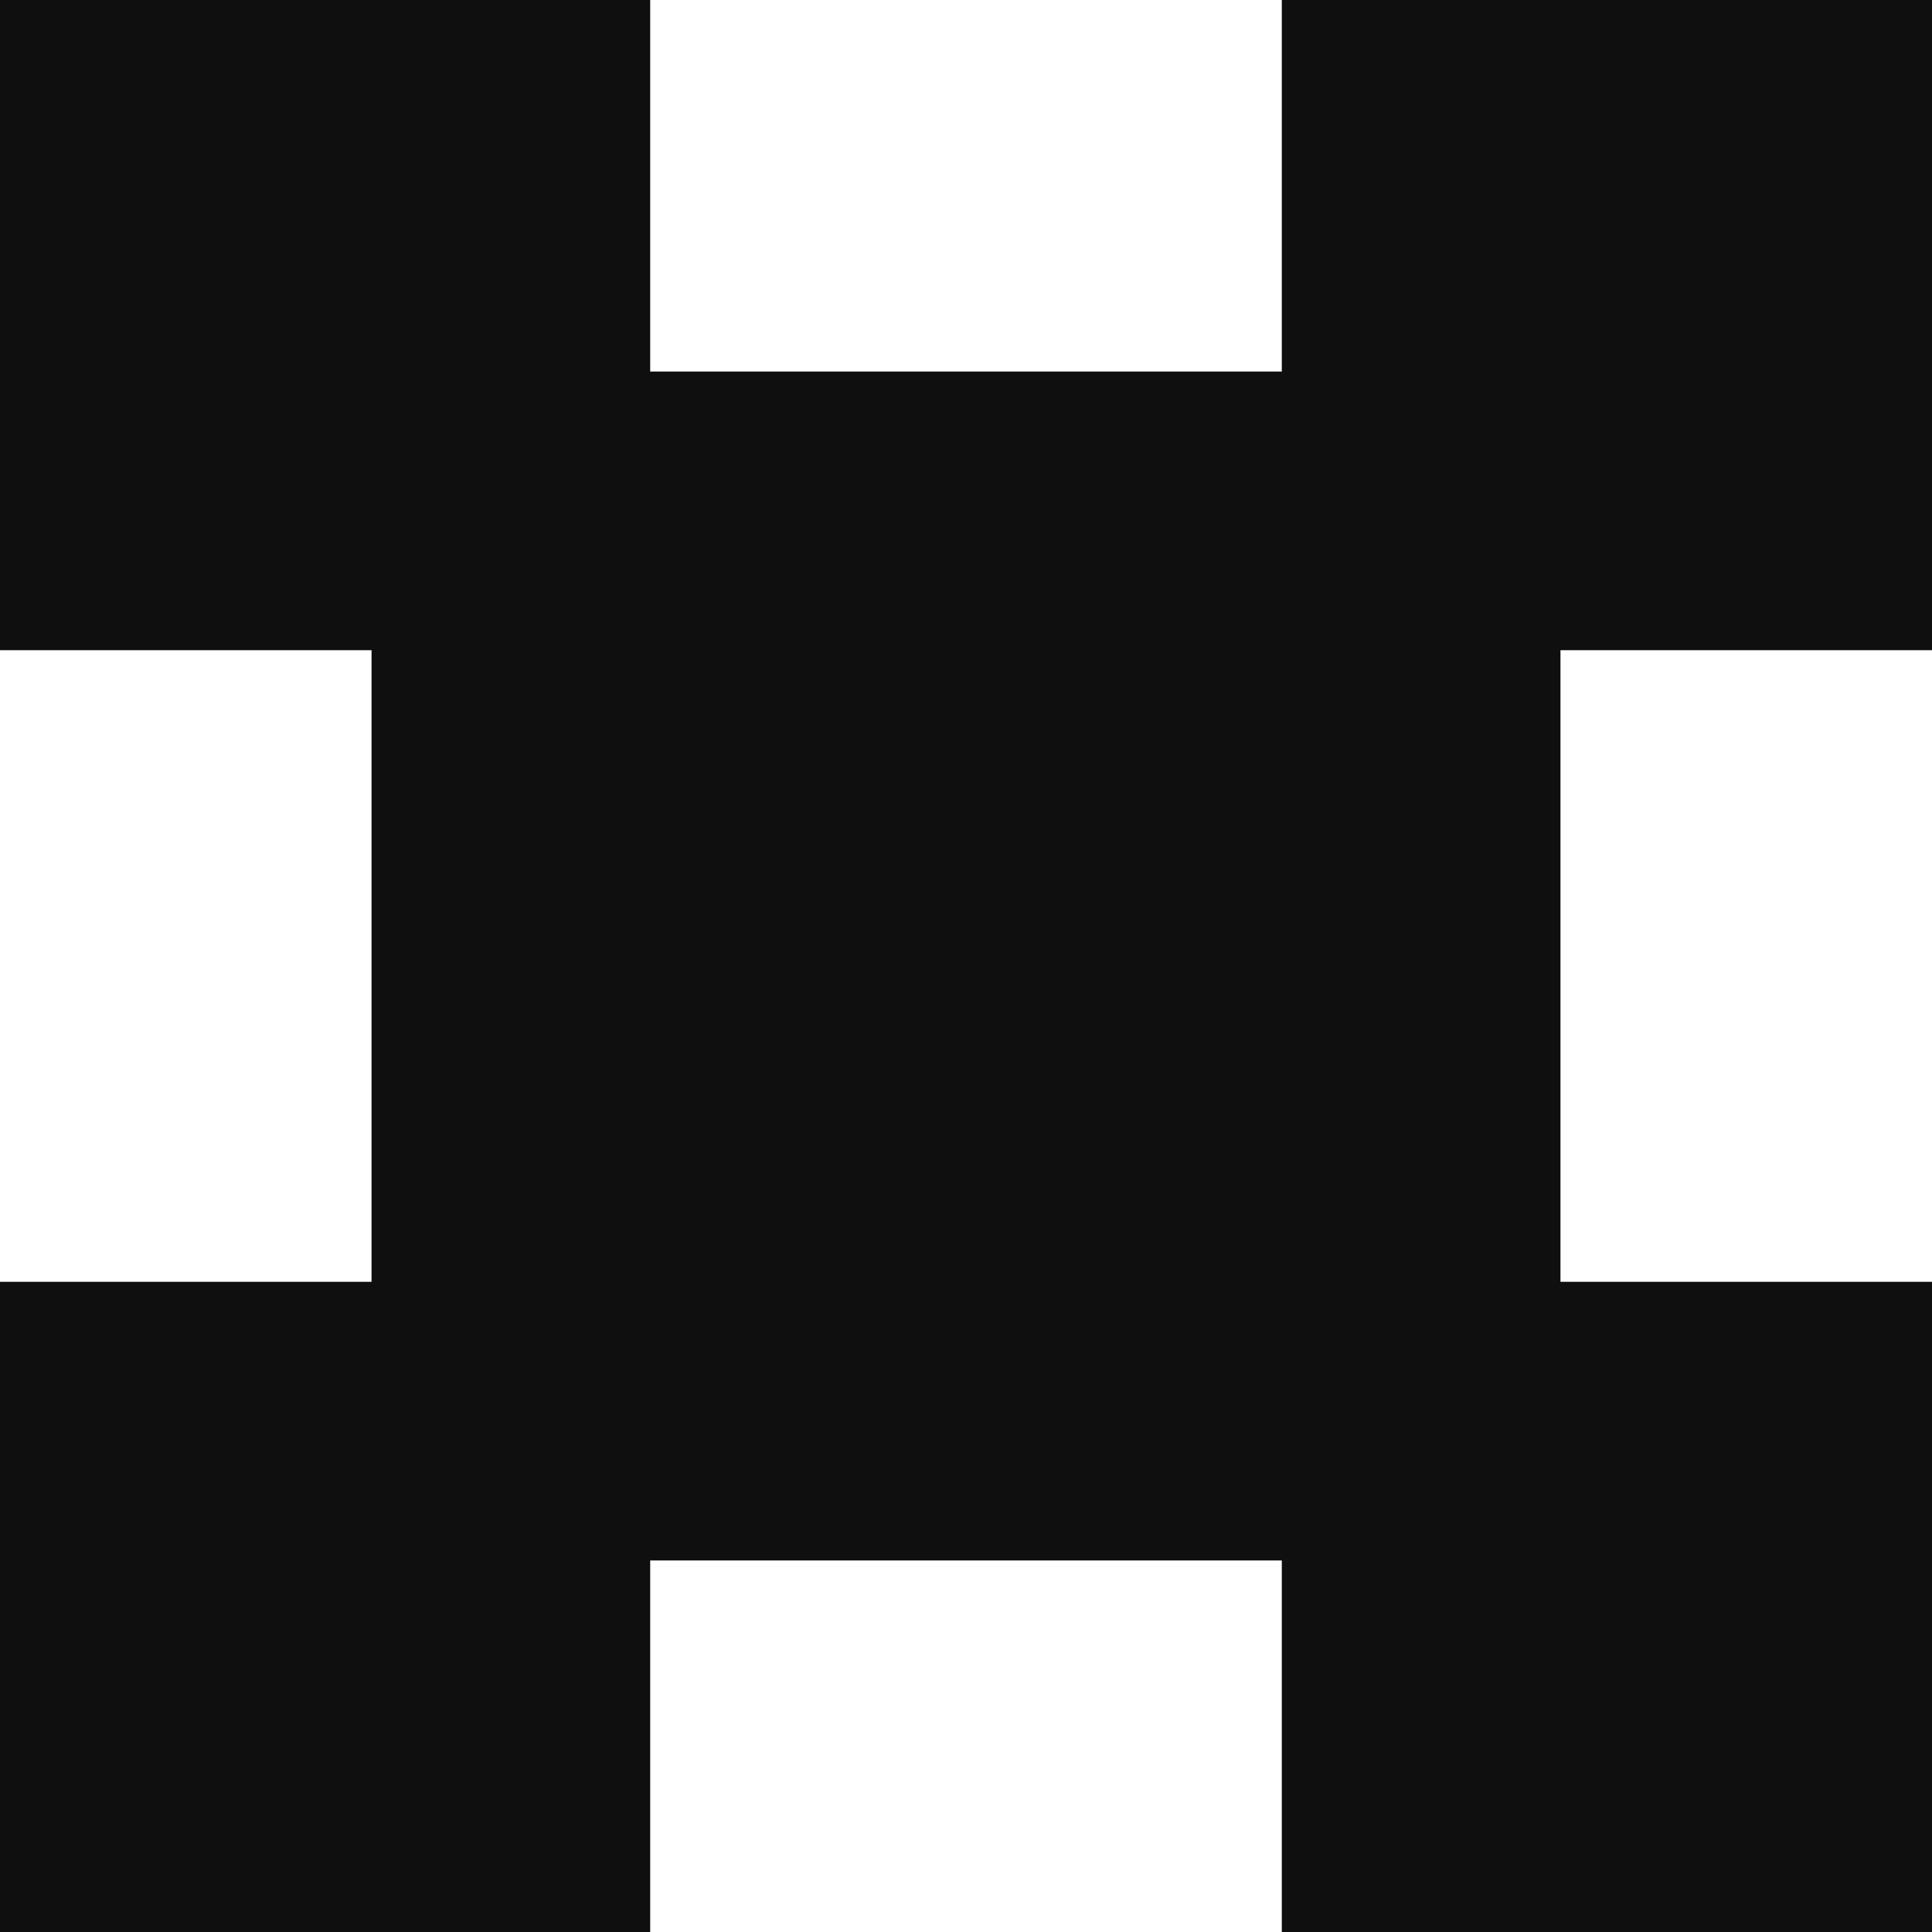
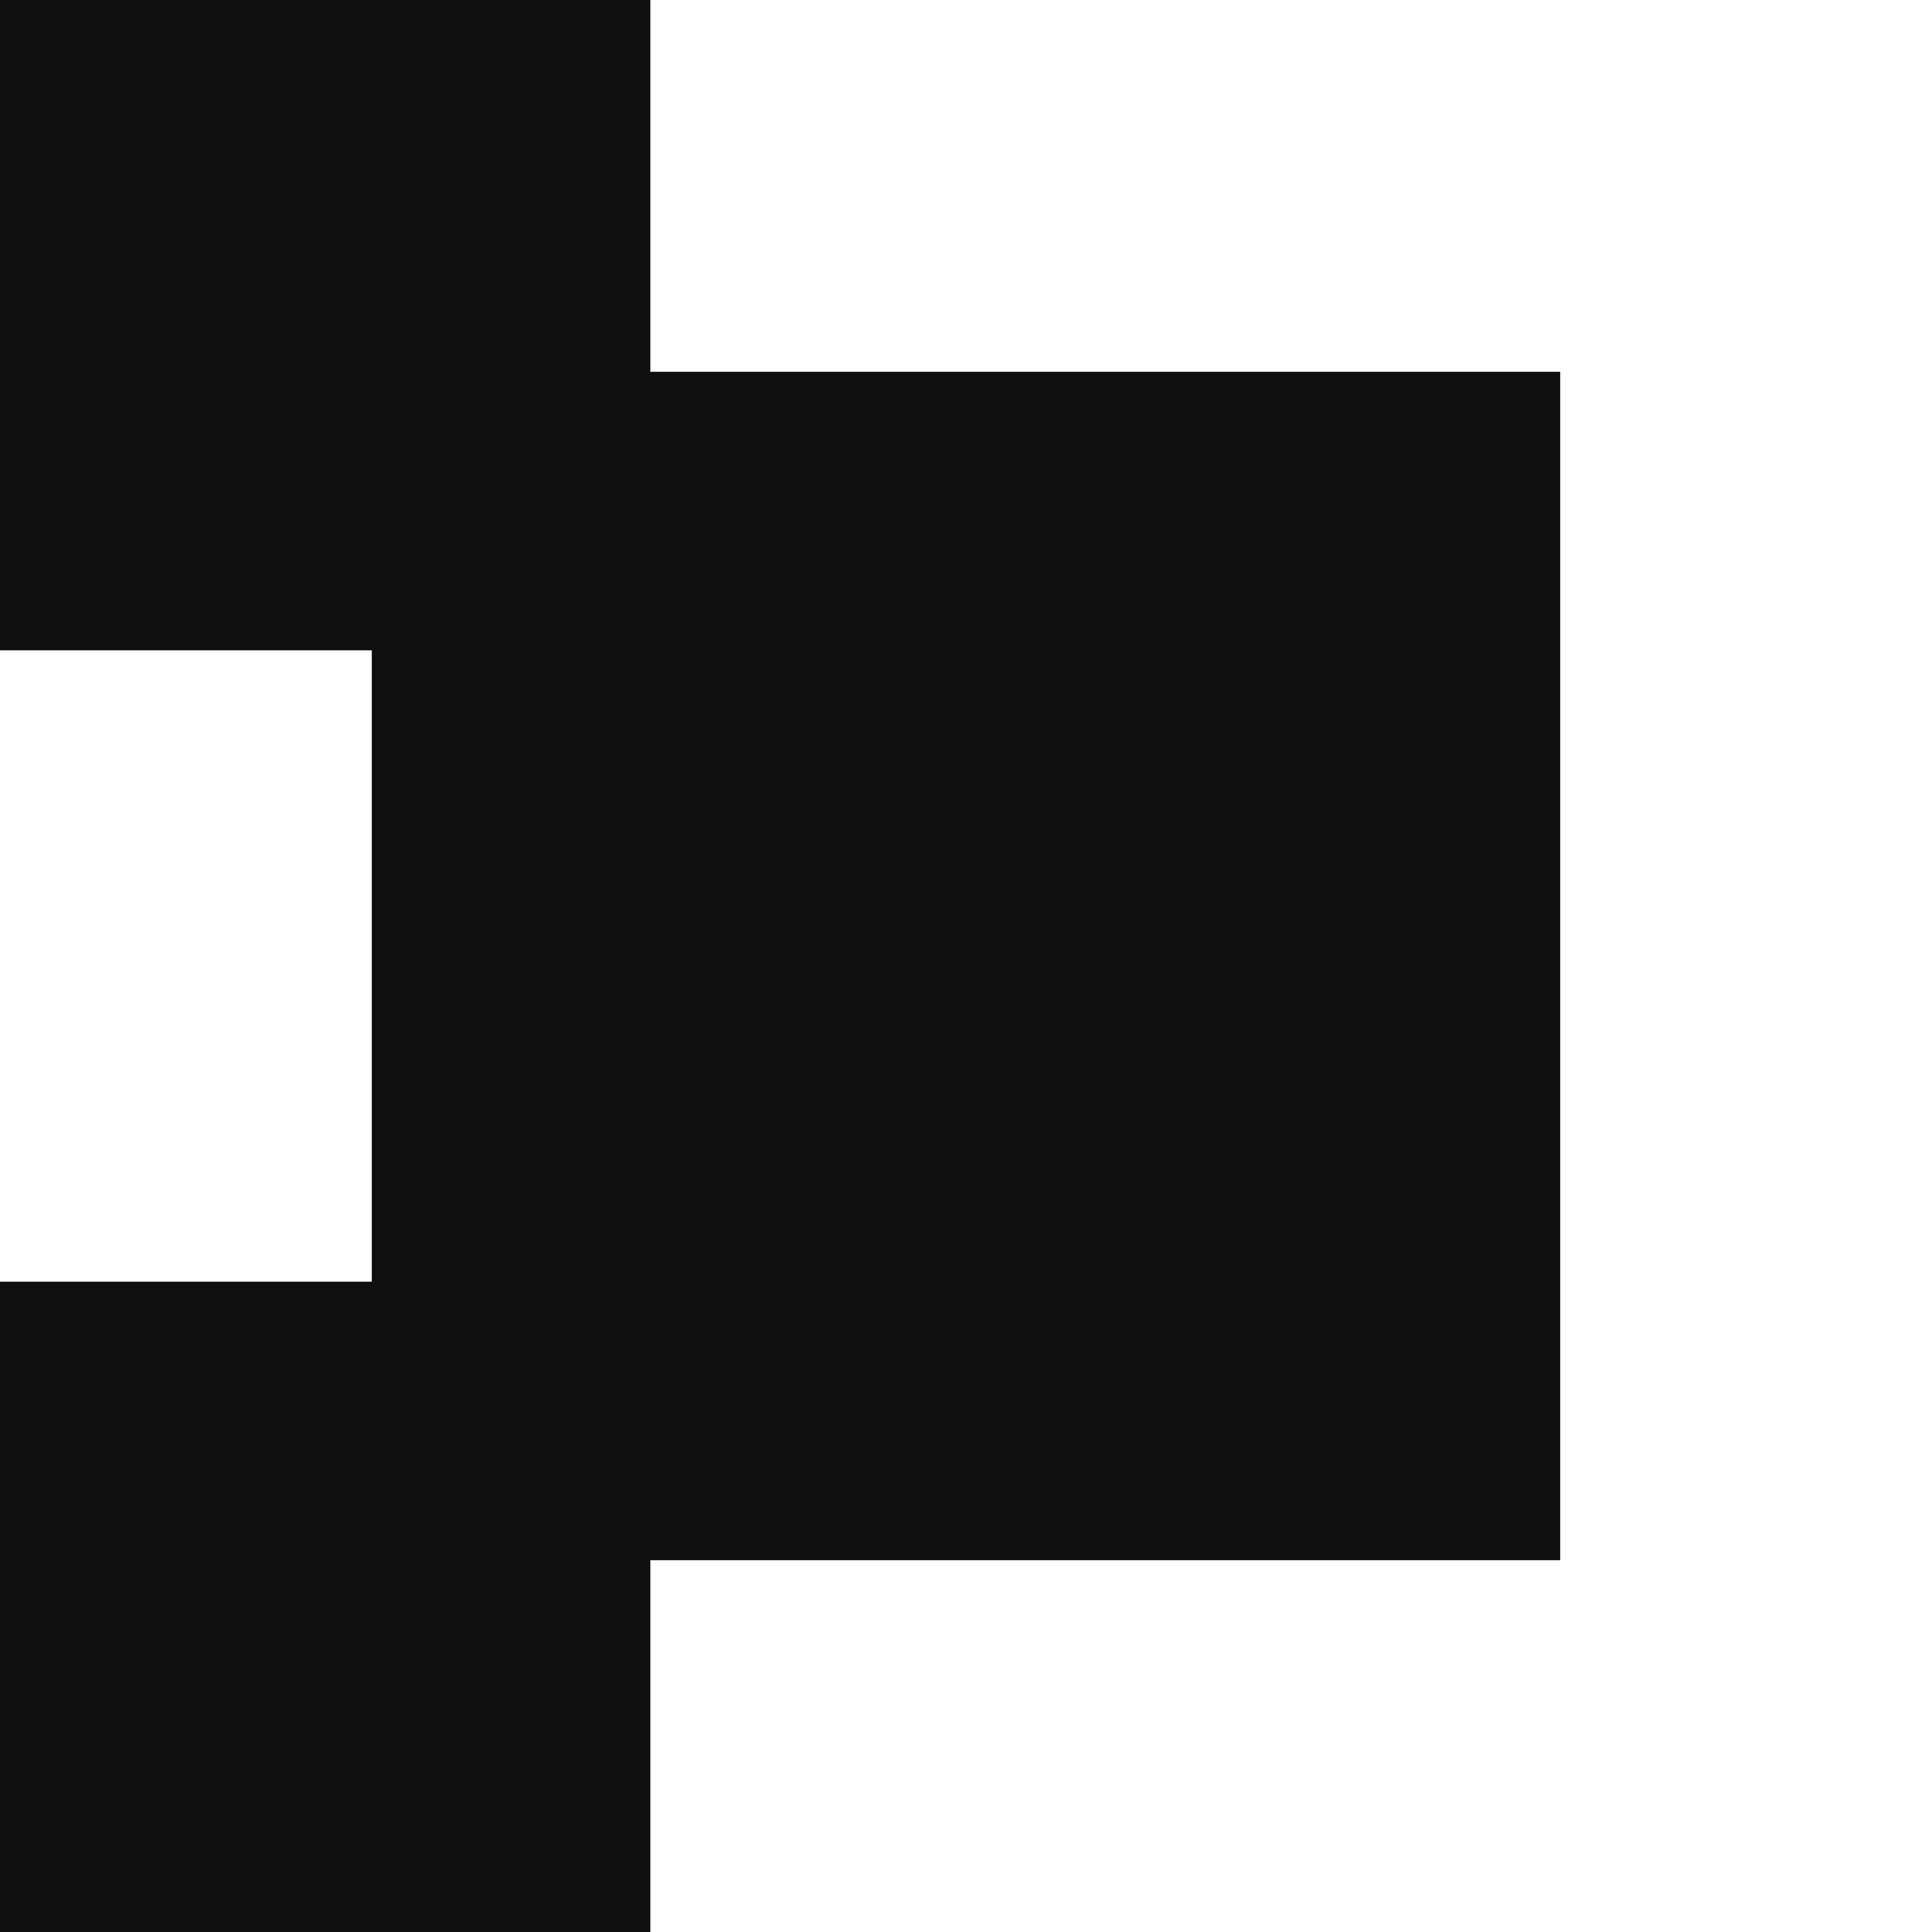
<svg xmlns="http://www.w3.org/2000/svg" id="Livello_1" version="1.1" viewBox="0 0 52 52">
  <defs>
    <style>
      .st0 {
        fill: #0f0f0f;
      }
    </style>
  </defs>
  <rect class="st0" width="17.5" height="17.5" />
-   <rect class="st0" x="34.5" width="17.5" height="17.5" />
  <rect class="st0" y="34.5" width="17.5" height="17.5" />
-   <rect class="st0" x="34.5" y="34.5" width="17.5" height="17.5" />
  <rect class="st0" x="10" y="10" width="32" height="32" />
</svg>